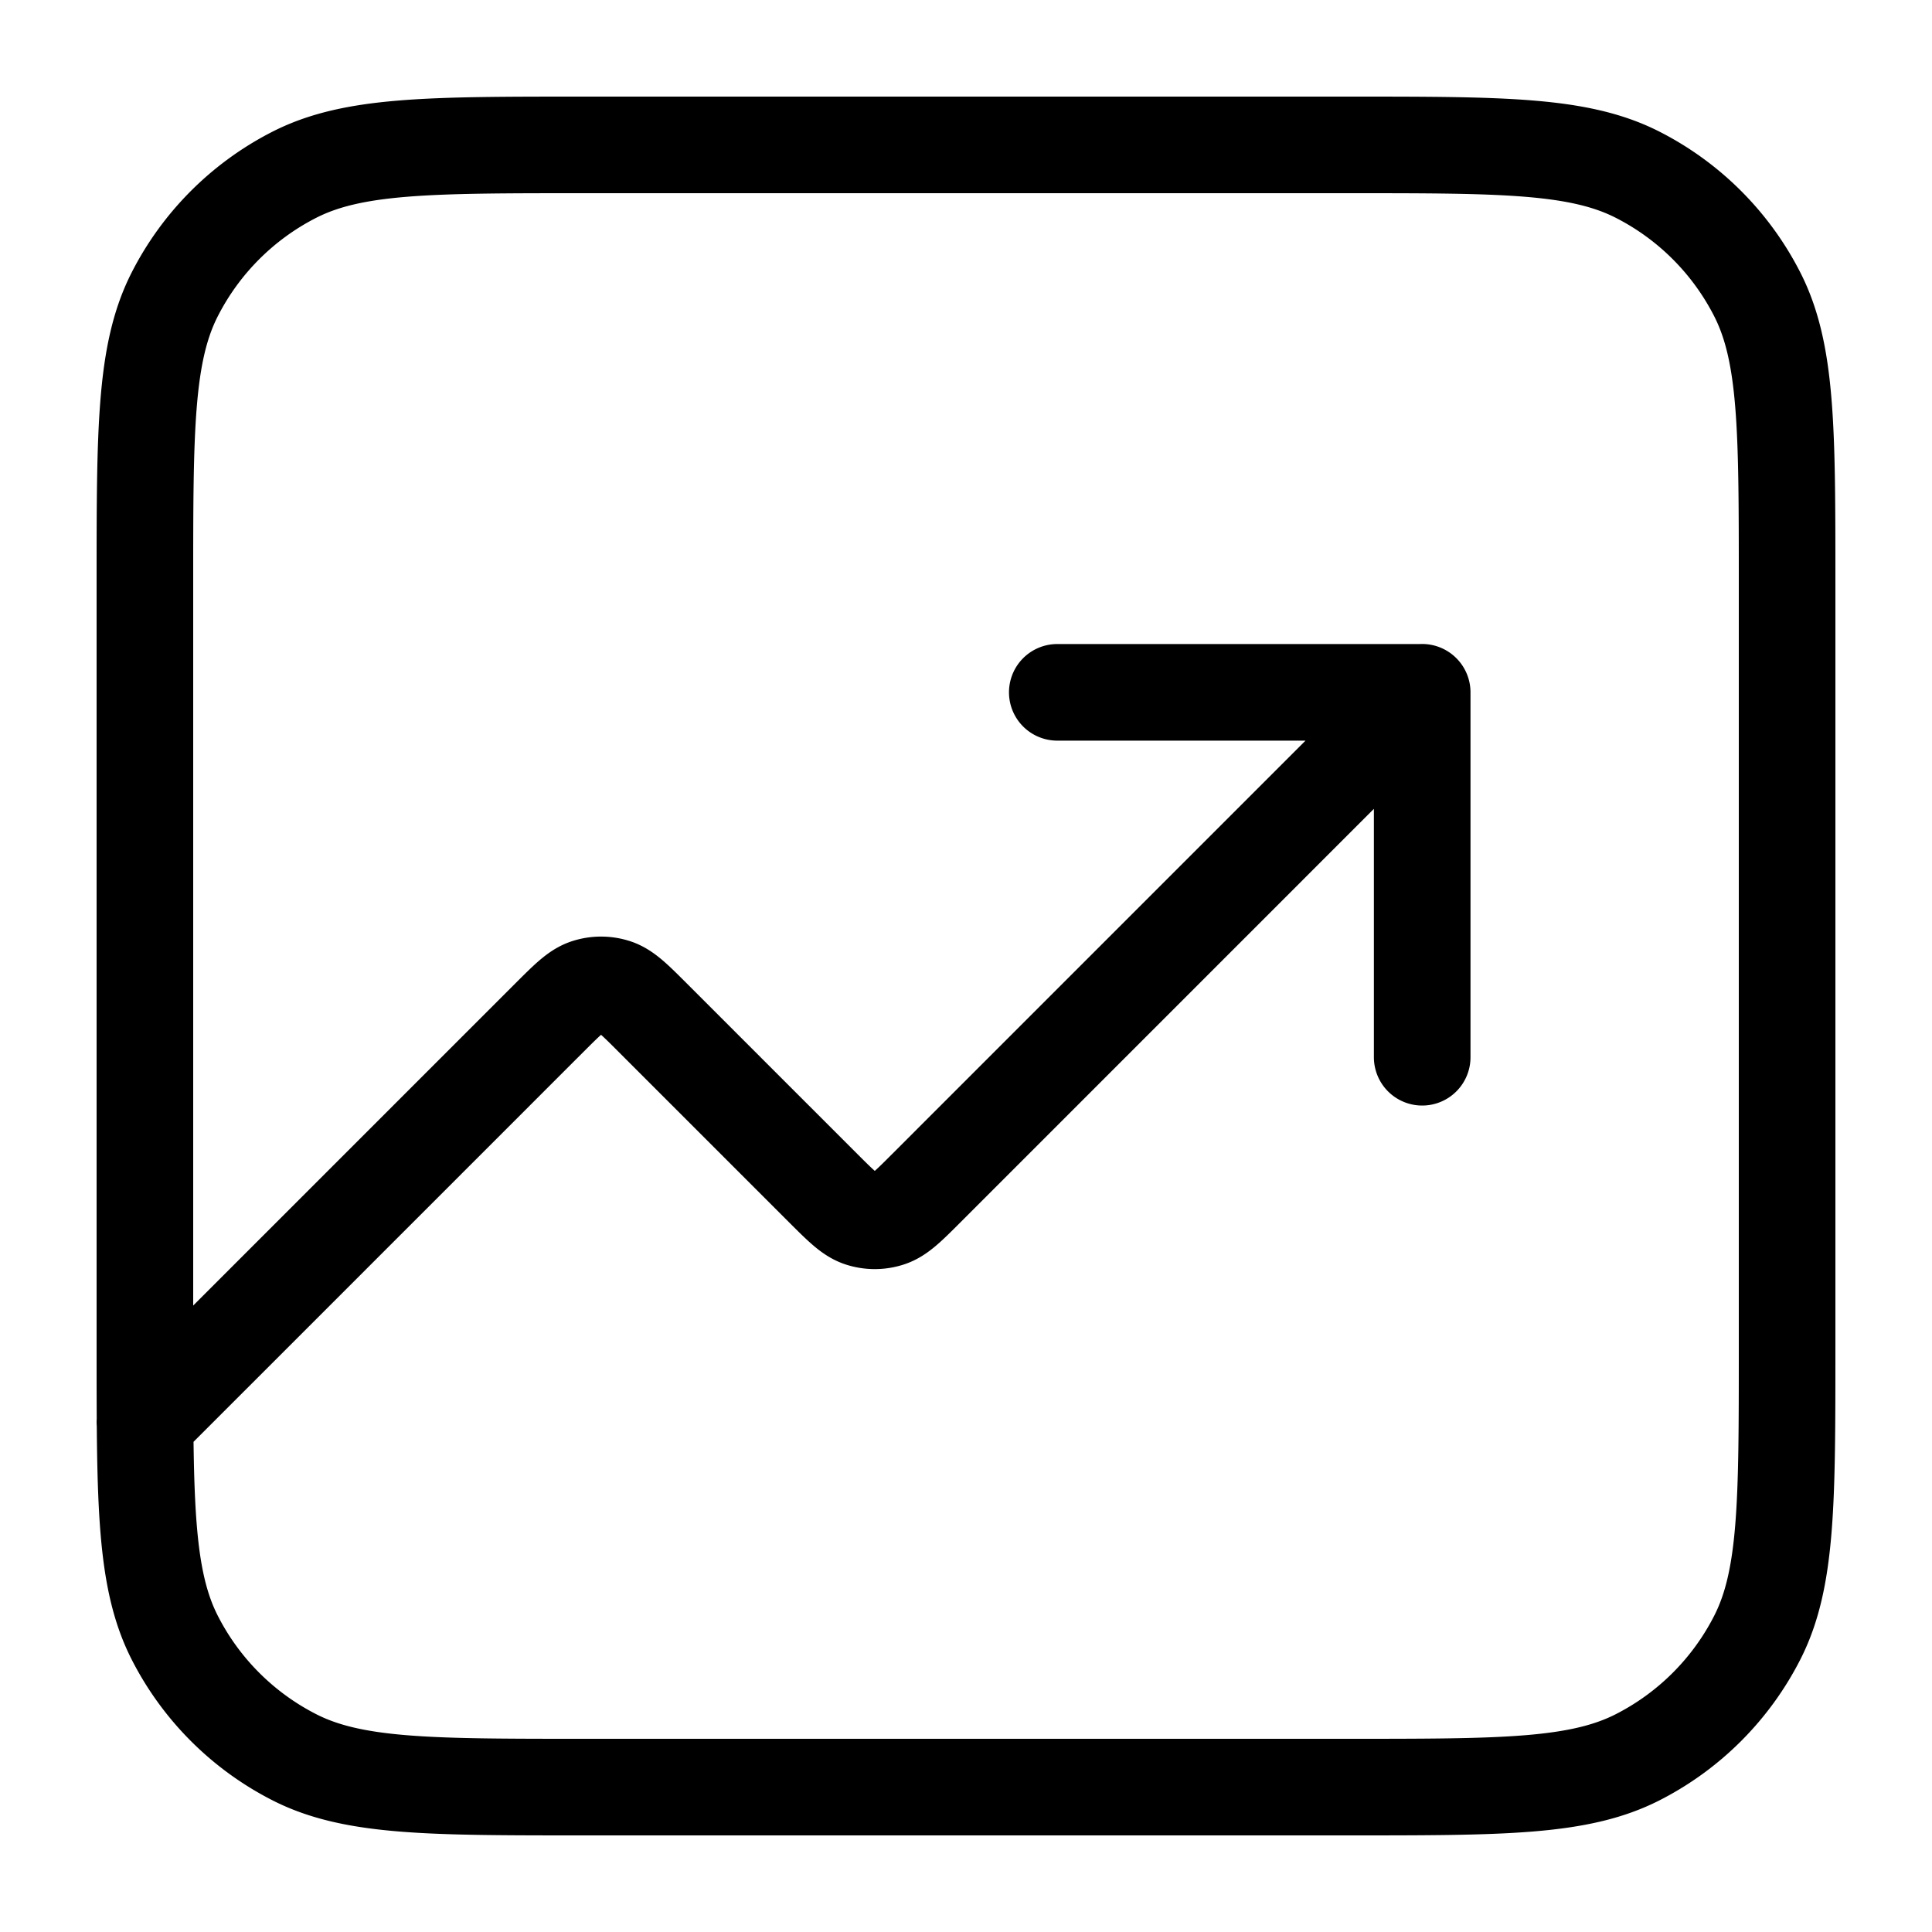
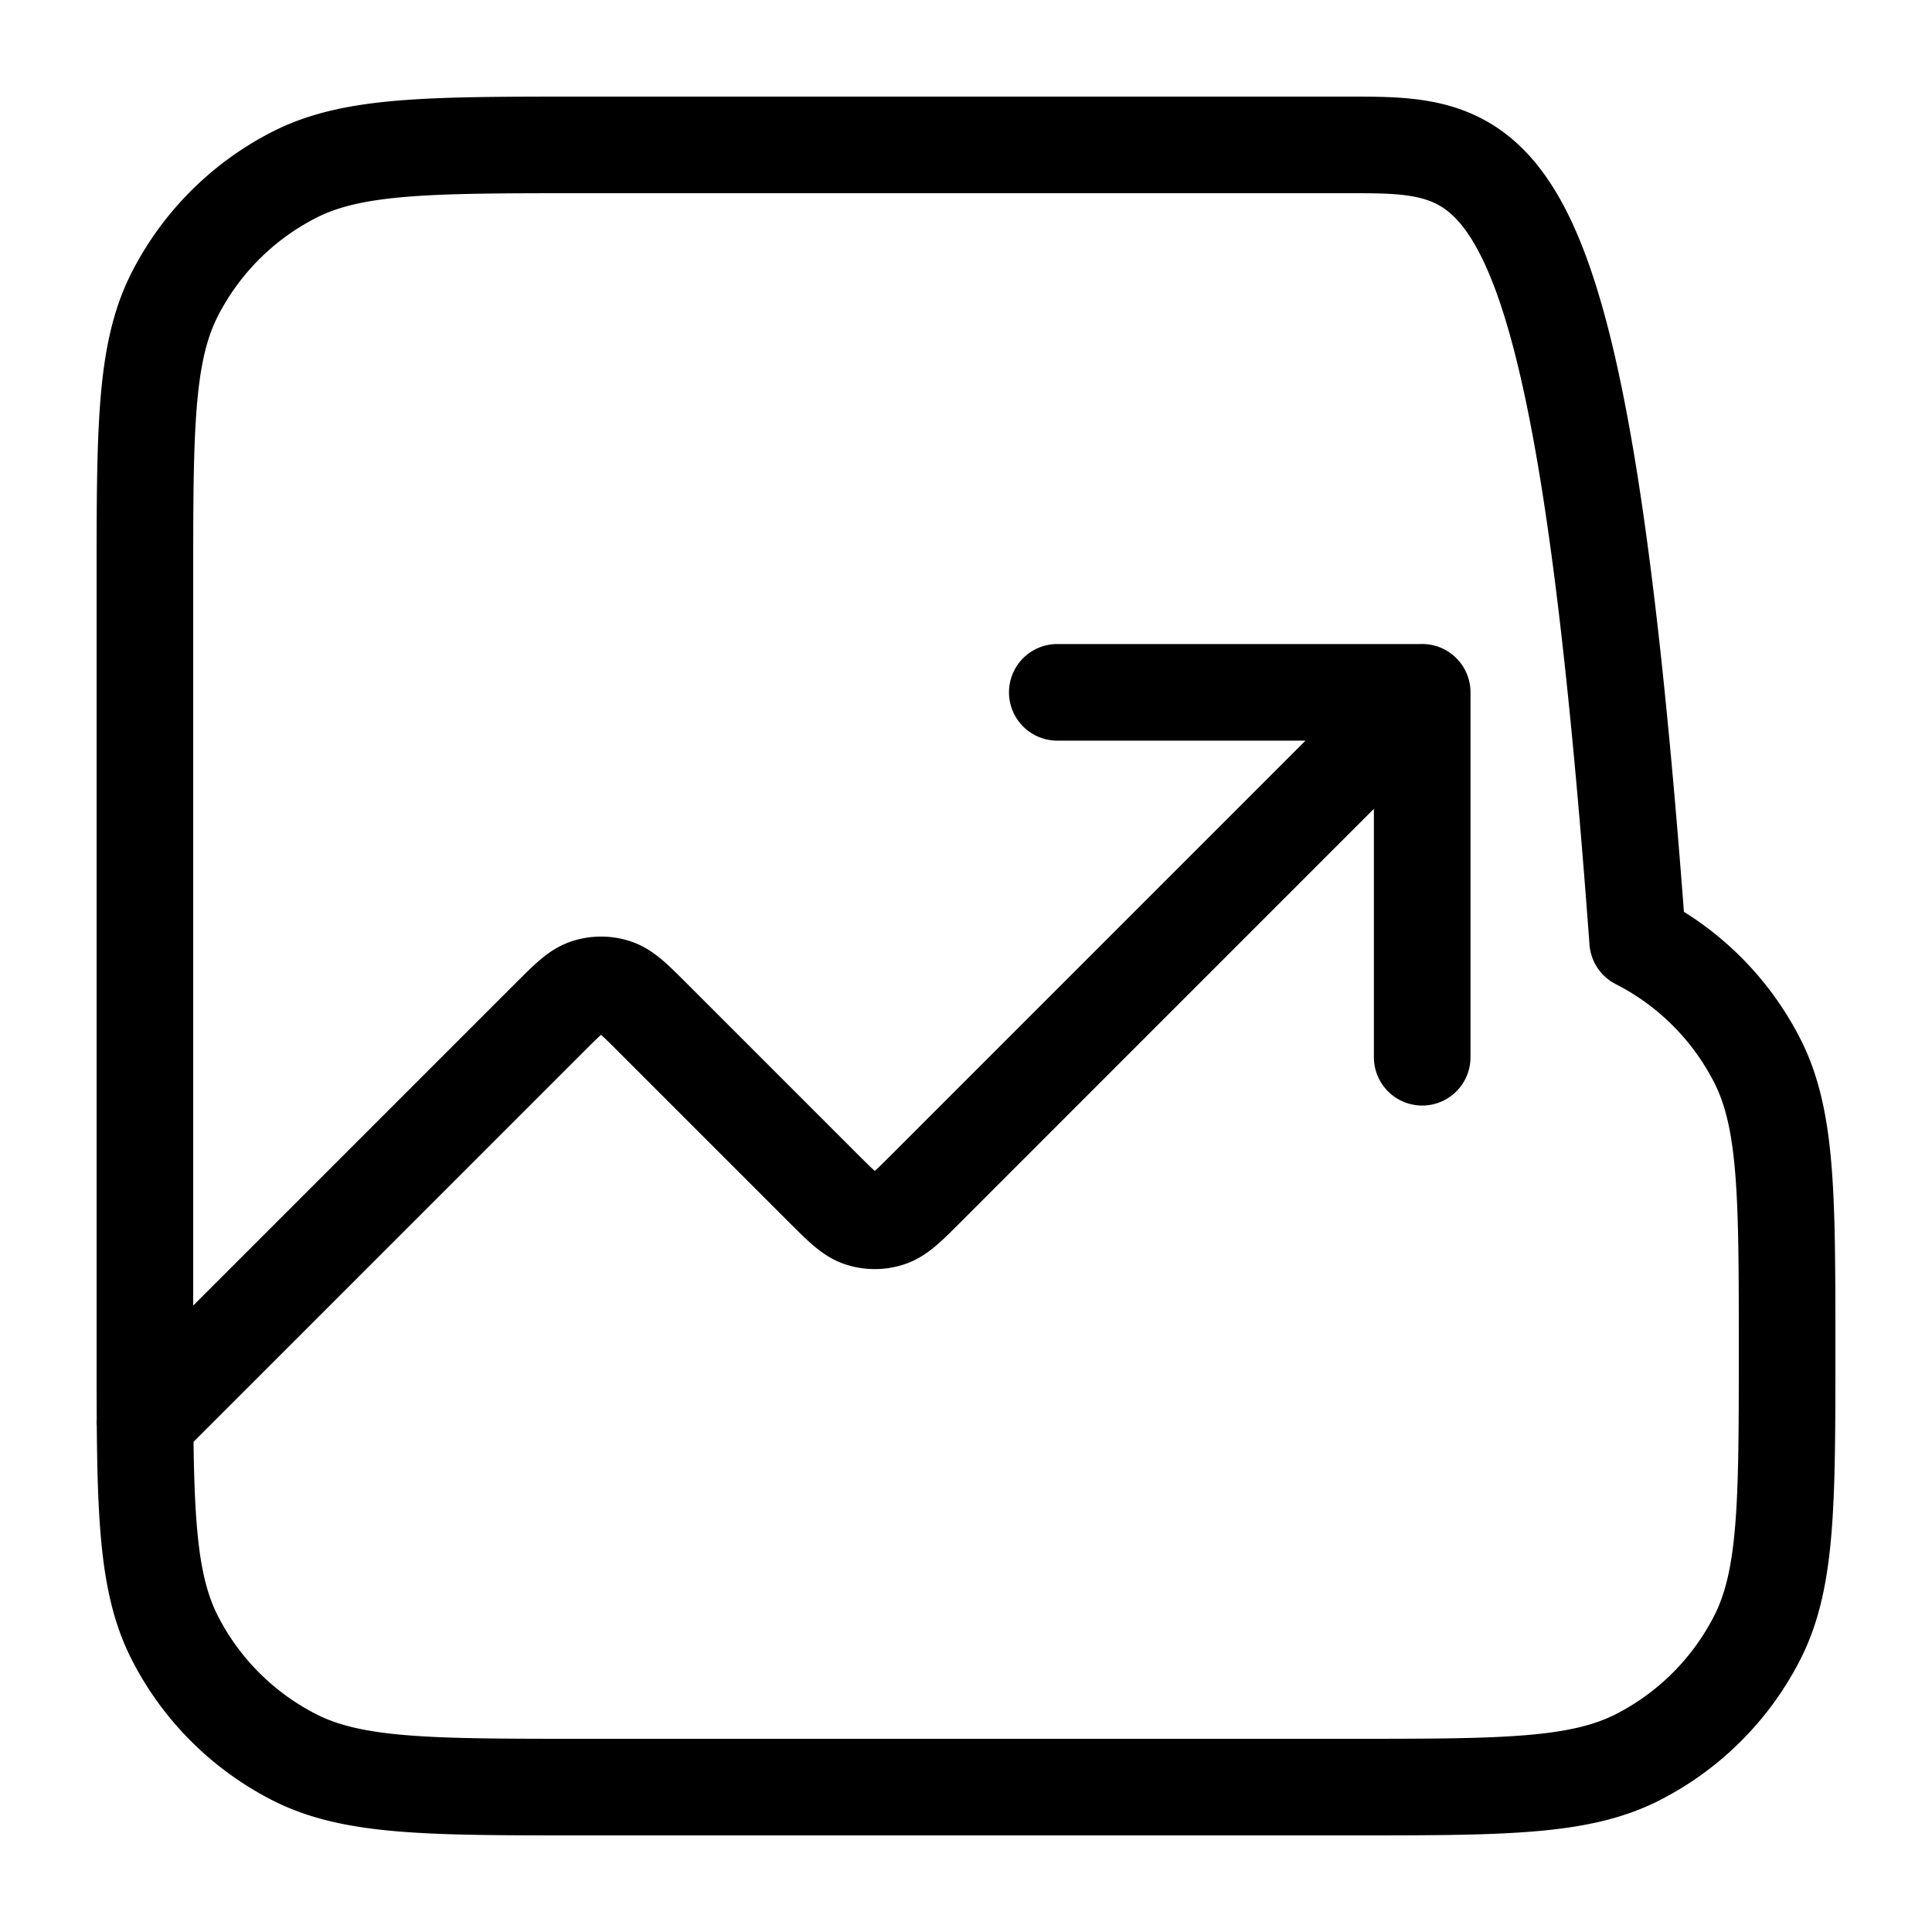
<svg xmlns="http://www.w3.org/2000/svg" width="40" height="40" fill="none">
-   <path d="M29.444 14.333 19.18 24.598c-.374.374-.561.561-.777.631a.943.943 0 0 1-.584 0c-.215-.07-.402-.257-.776-.63l-3.53-3.53c-.374-.374-.561-.561-.777-.632a.945.945 0 0 0-.583 0c-.216.07-.403.258-.777.631L3 29.444m26.444-15.11H21.89m7.555 0v7.555M12.067 37h15.866c3.174 0 4.76 0 5.973-.618a5.667 5.667 0 0 0 2.476-2.476C37 32.694 37 31.107 37 27.933V12.067c0-3.174 0-4.76-.618-5.973a5.667 5.667 0 0 0-2.476-2.476C32.694 3 31.107 3 27.933 3H12.067c-3.174 0-4.76 0-5.973.618a5.667 5.667 0 0 0-2.476 2.476C3 7.306 3 8.893 3 12.067v15.866c0 3.174 0 4.76.618 5.973a5.667 5.667 0 0 0 2.476 2.476C7.306 37 8.893 37 12.067 37Z" stroke="#000" stroke-width="2" stroke-linecap="round" stroke-linejoin="round" />
+   <path d="M29.444 14.333 19.18 24.598c-.374.374-.561.561-.777.631a.943.943 0 0 1-.584 0c-.215-.07-.402-.257-.776-.63l-3.53-3.53c-.374-.374-.561-.561-.777-.632a.945.945 0 0 0-.583 0c-.216.07-.403.258-.777.631L3 29.444m26.444-15.11H21.89m7.555 0v7.555M12.067 37h15.866c3.174 0 4.76 0 5.973-.618a5.667 5.667 0 0 0 2.476-2.476C37 32.694 37 31.107 37 27.933c0-3.174 0-4.76-.618-5.973a5.667 5.667 0 0 0-2.476-2.476C32.694 3 31.107 3 27.933 3H12.067c-3.174 0-4.76 0-5.973.618a5.667 5.667 0 0 0-2.476 2.476C3 7.306 3 8.893 3 12.067v15.866c0 3.174 0 4.76.618 5.973a5.667 5.667 0 0 0 2.476 2.476C7.306 37 8.893 37 12.067 37Z" stroke="#000" stroke-width="2" stroke-linecap="round" stroke-linejoin="round" />
</svg>